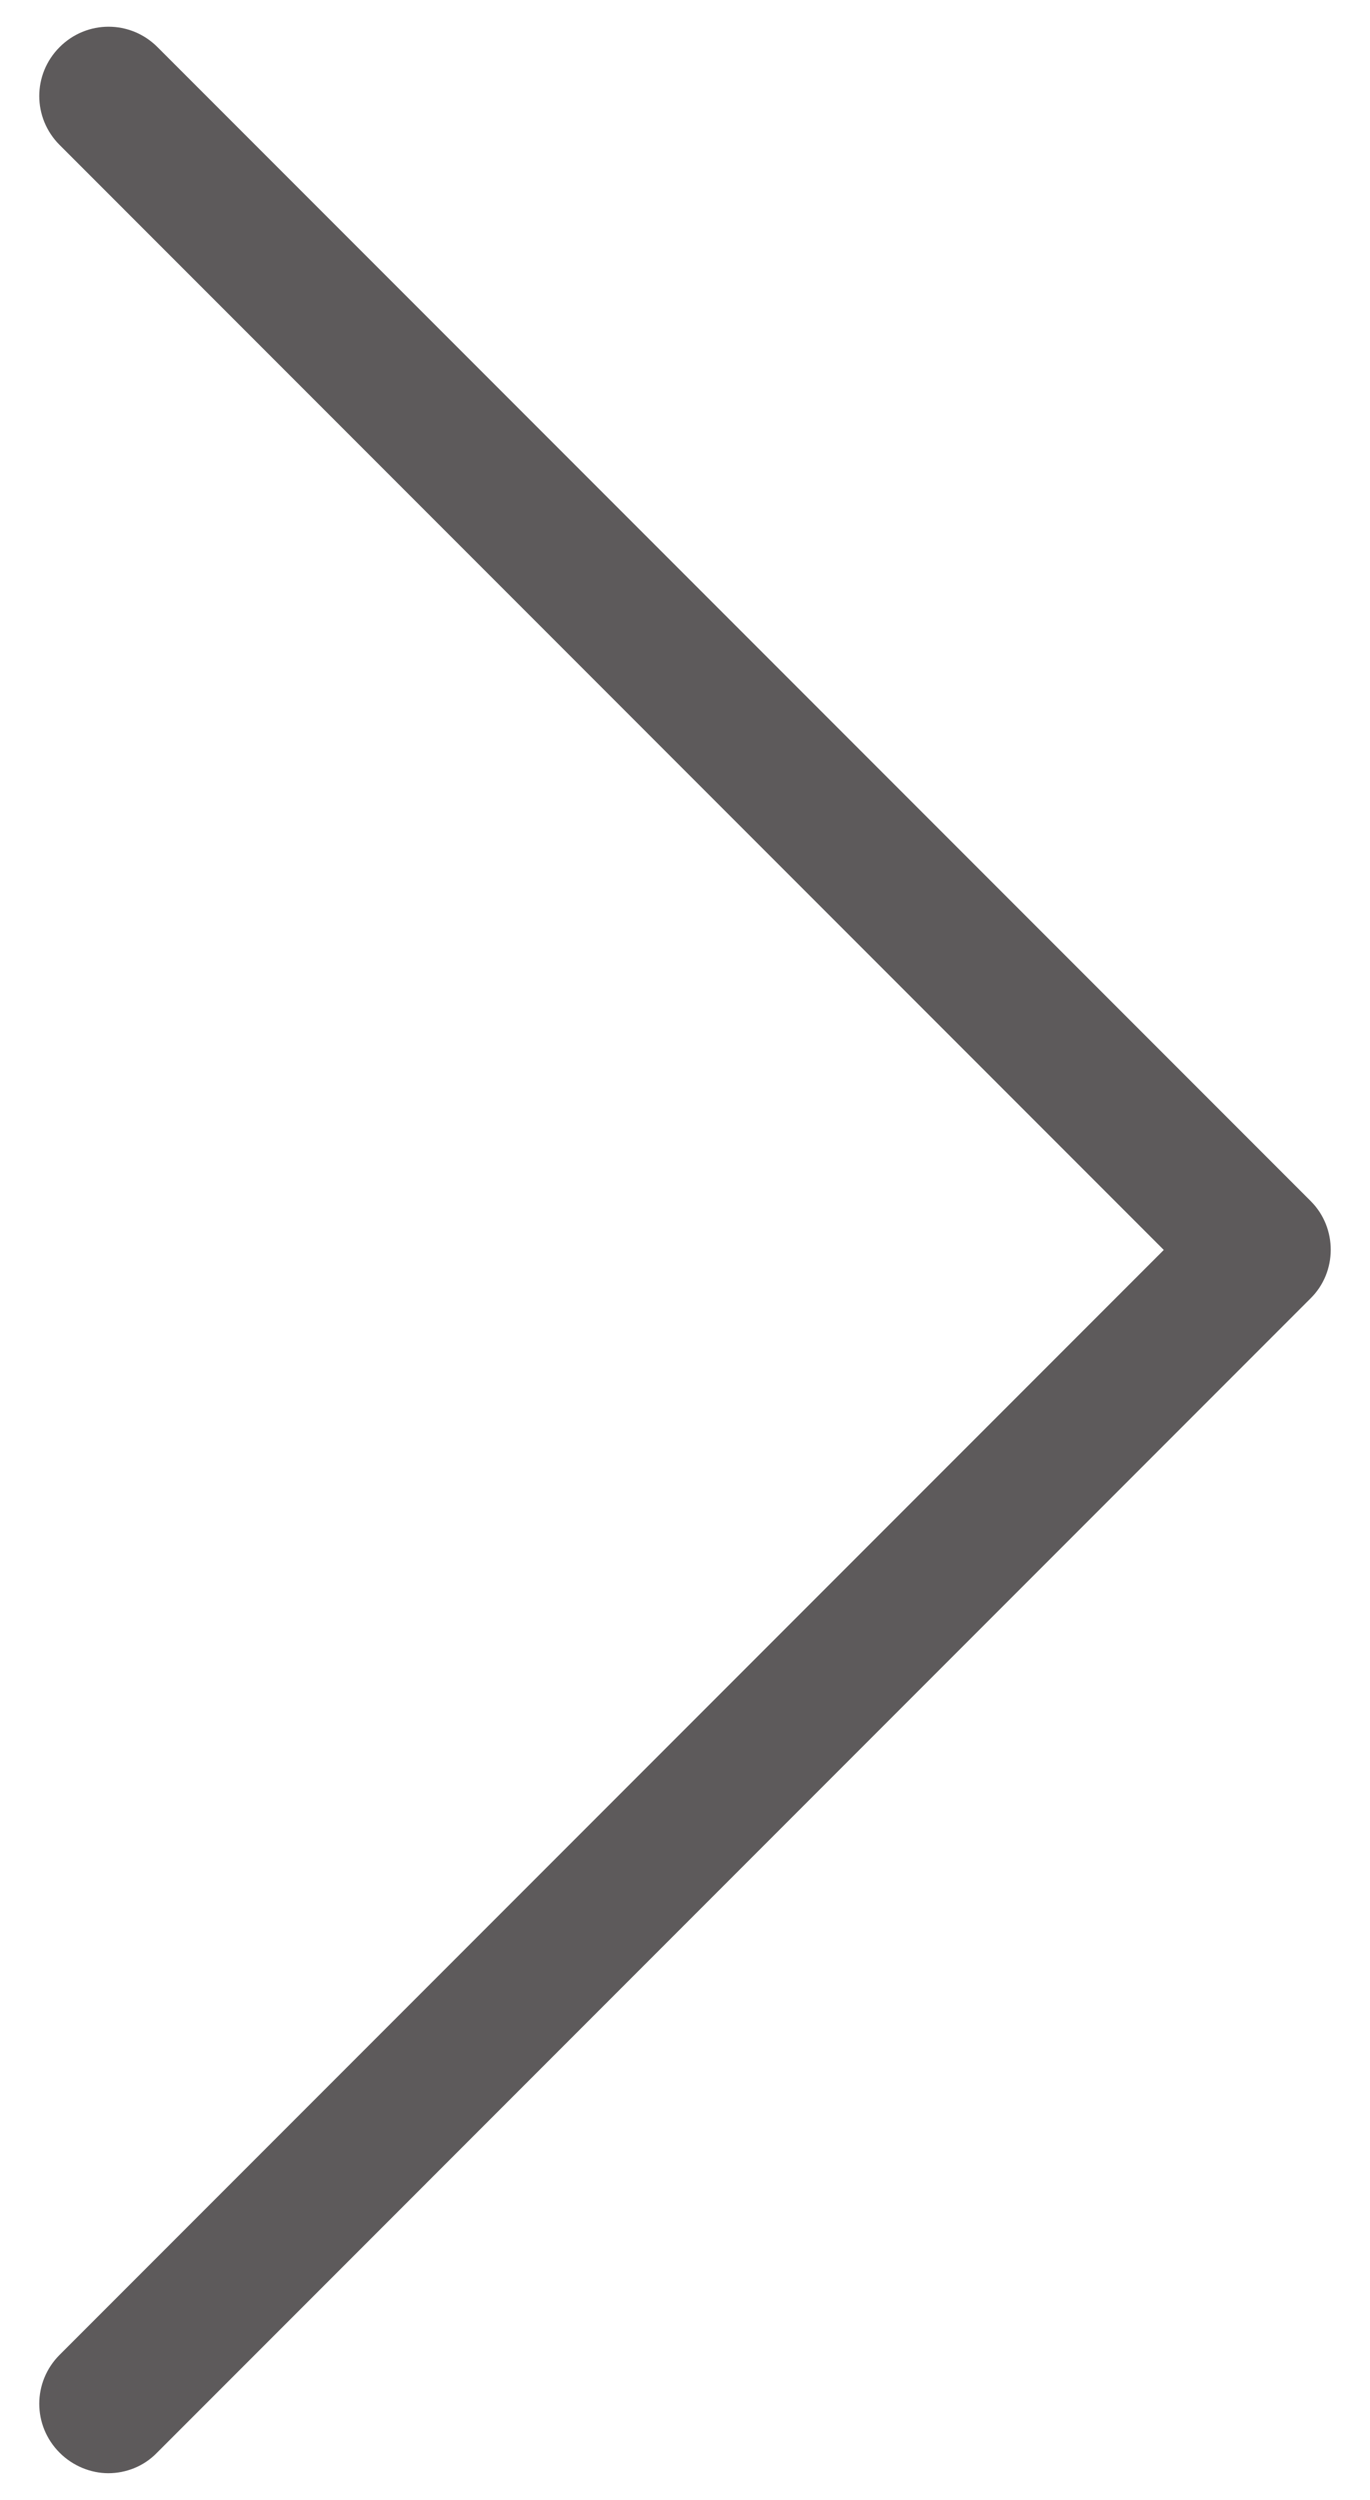
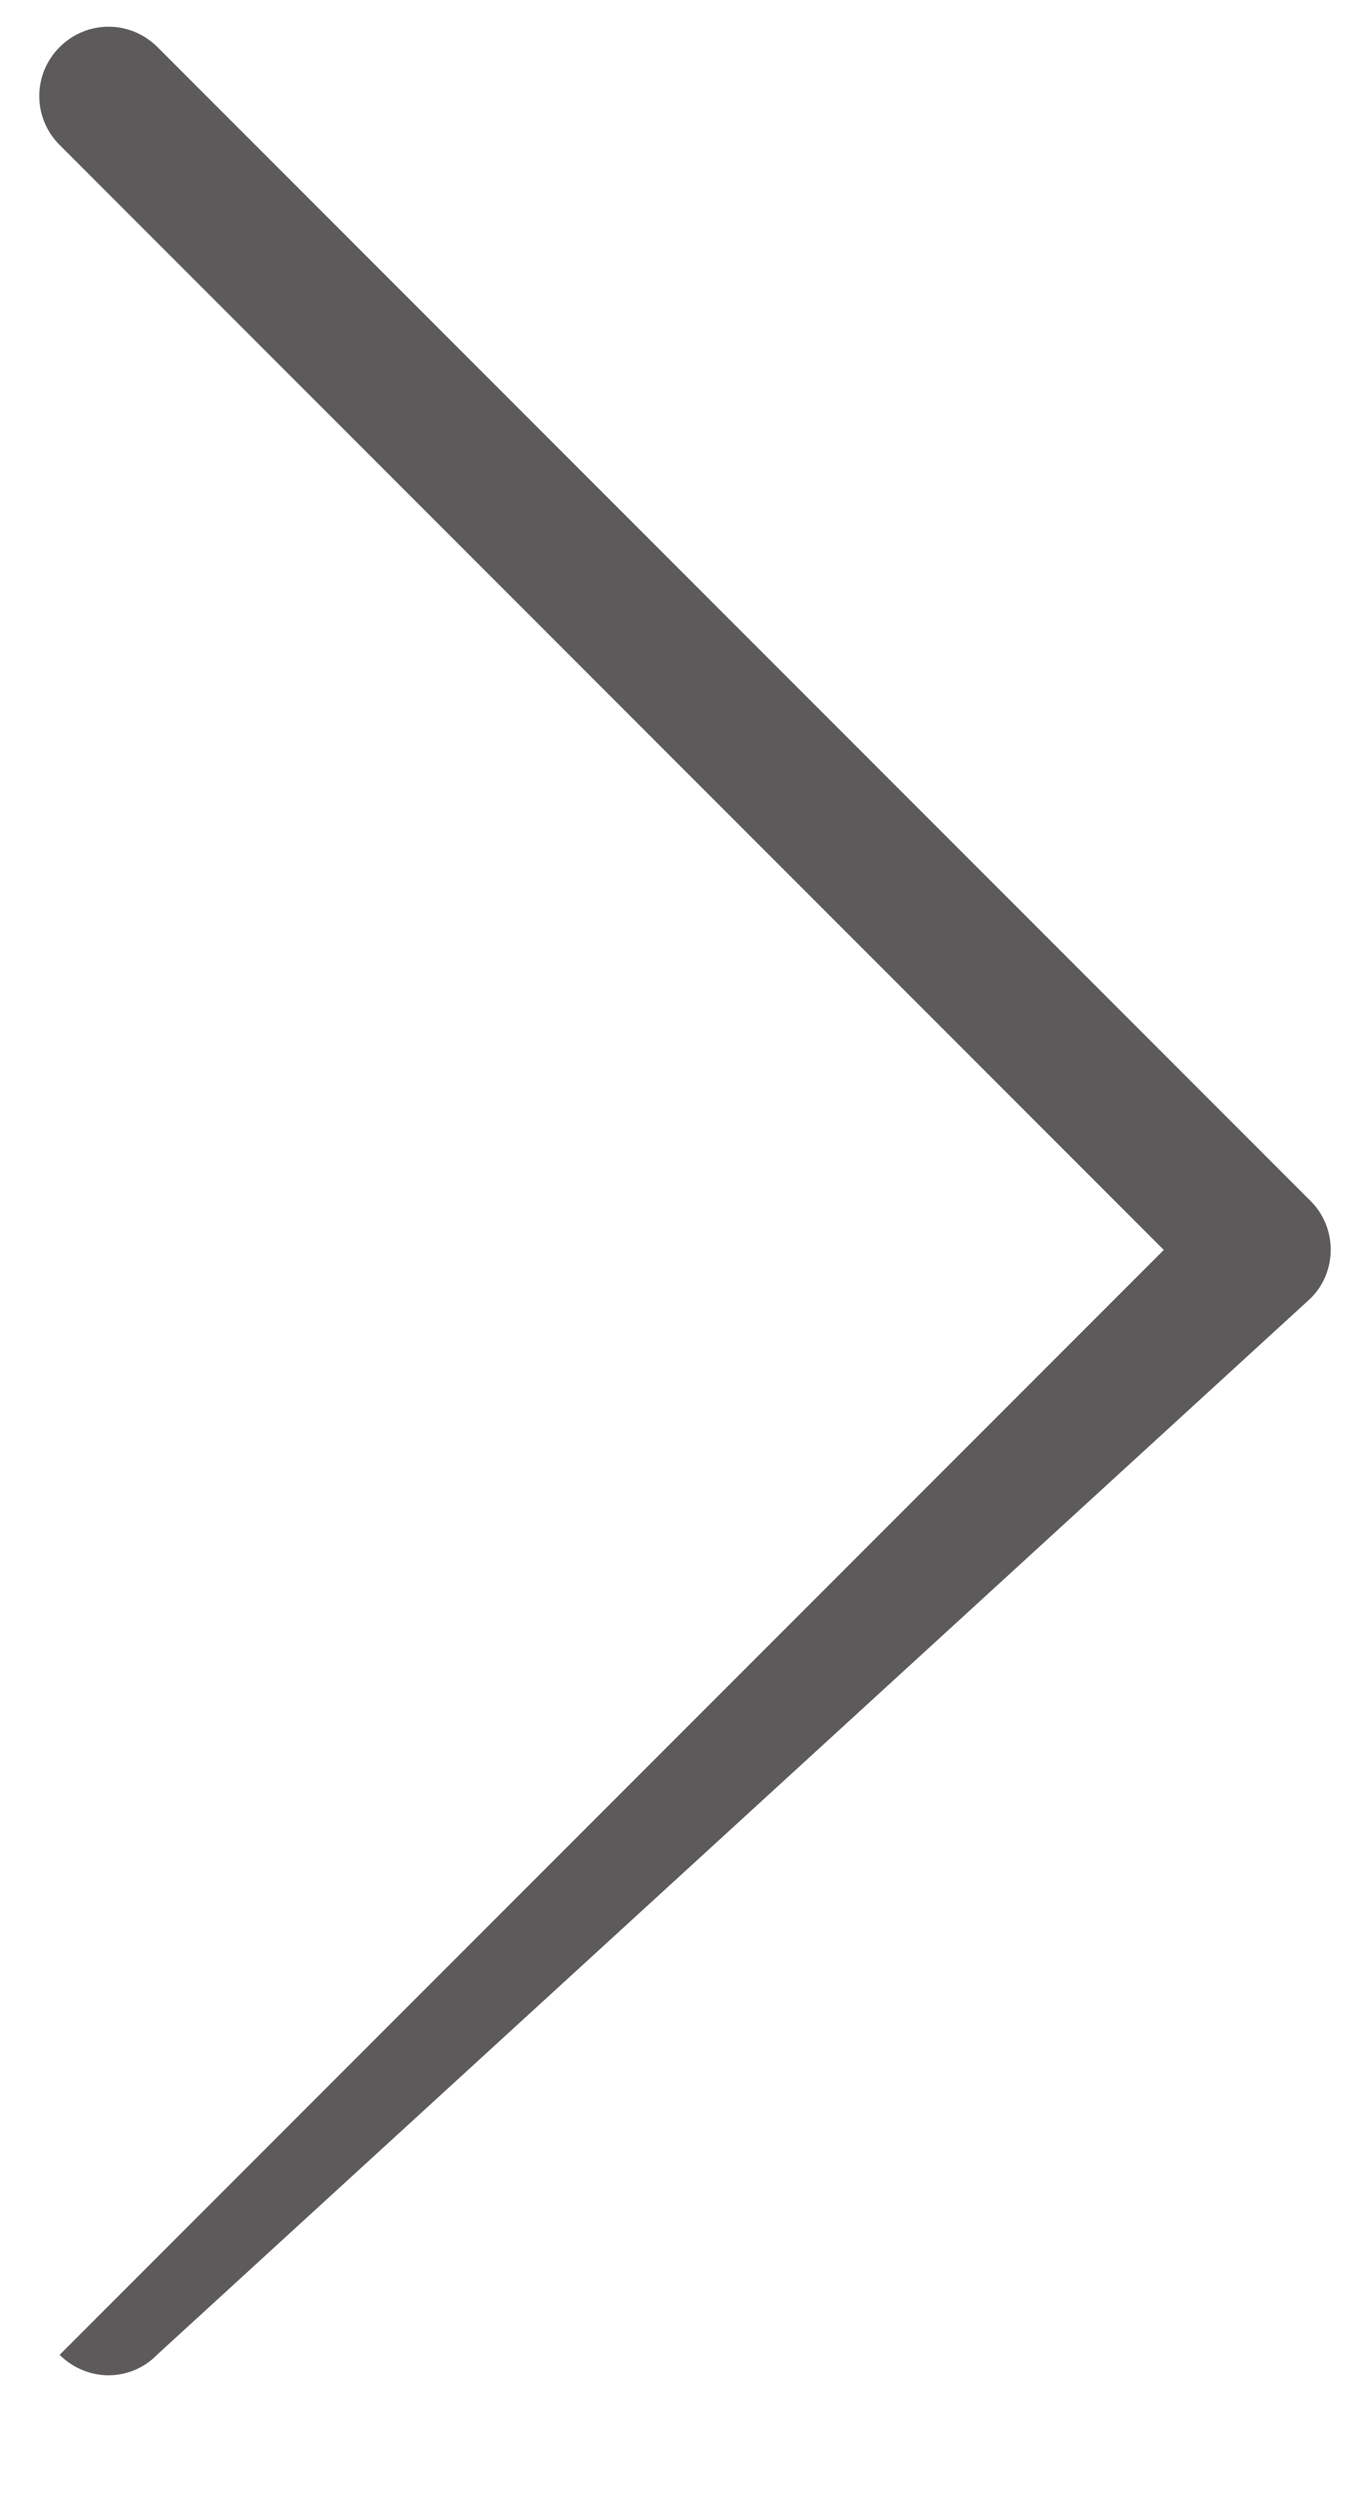
<svg xmlns="http://www.w3.org/2000/svg" version="1.1" id="Capa_1" x="0px" y="0px" width="17px" height="31px" viewBox="0 0 17 31" enable-background="new 0 0 17 31" xml:space="preserve">
  <g>
-     <path fill="#5D5A5B" d="M16.266,14.896L1.954,0.584c-0.337-0.337-0.877-0.337-1.214,0s-0.337,0.877,0,1.214L14.441,15.5   L0.74,29.201c-0.337,0.337-0.337,0.877,0,1.214c0.165,0.165,0.388,0.254,0.604,0.254s0.439-0.083,0.604-0.254L16.26,16.103   C16.596,15.774,16.596,15.227,16.266,14.896z" />
+     <path fill="#5D5A5B" d="M16.266,14.896L1.954,0.584c-0.337-0.337-0.877-0.337-1.214,0s-0.337,0.877,0,1.214L14.441,15.5   L0.74,29.201c0.165,0.165,0.388,0.254,0.604,0.254s0.439-0.083,0.604-0.254L16.26,16.103   C16.596,15.774,16.596,15.227,16.266,14.896z" />
  </g>
</svg>